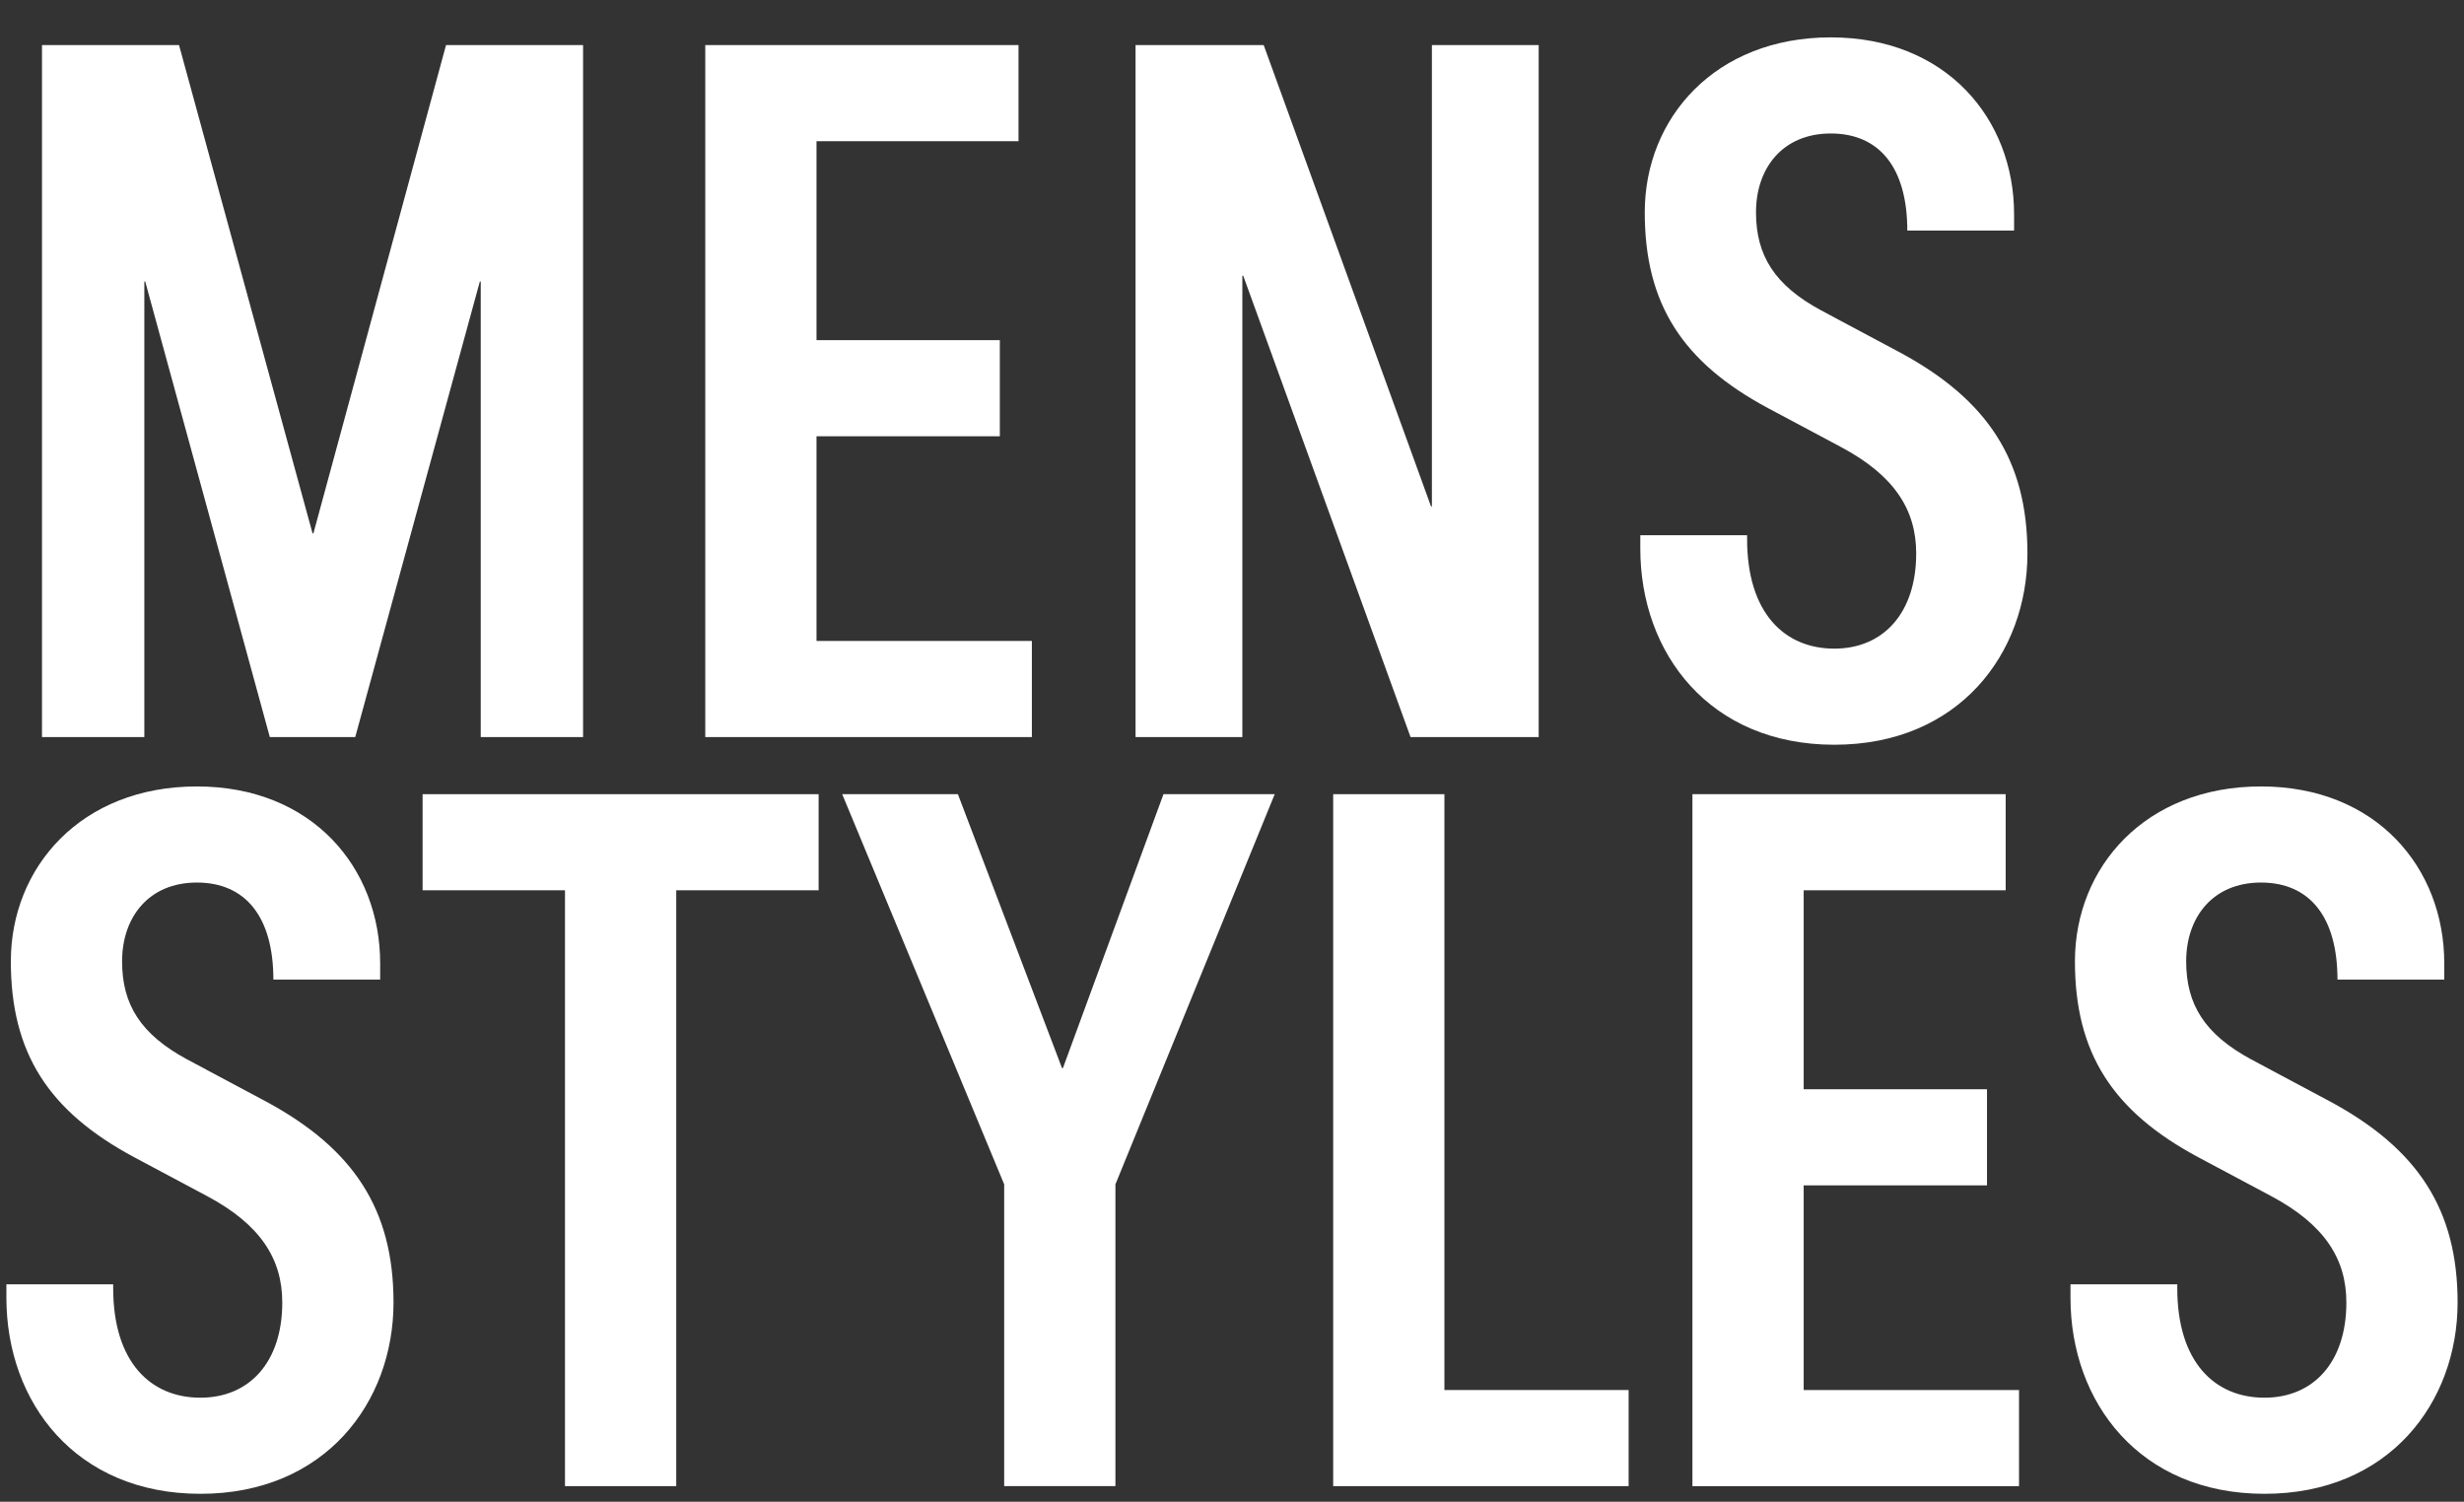
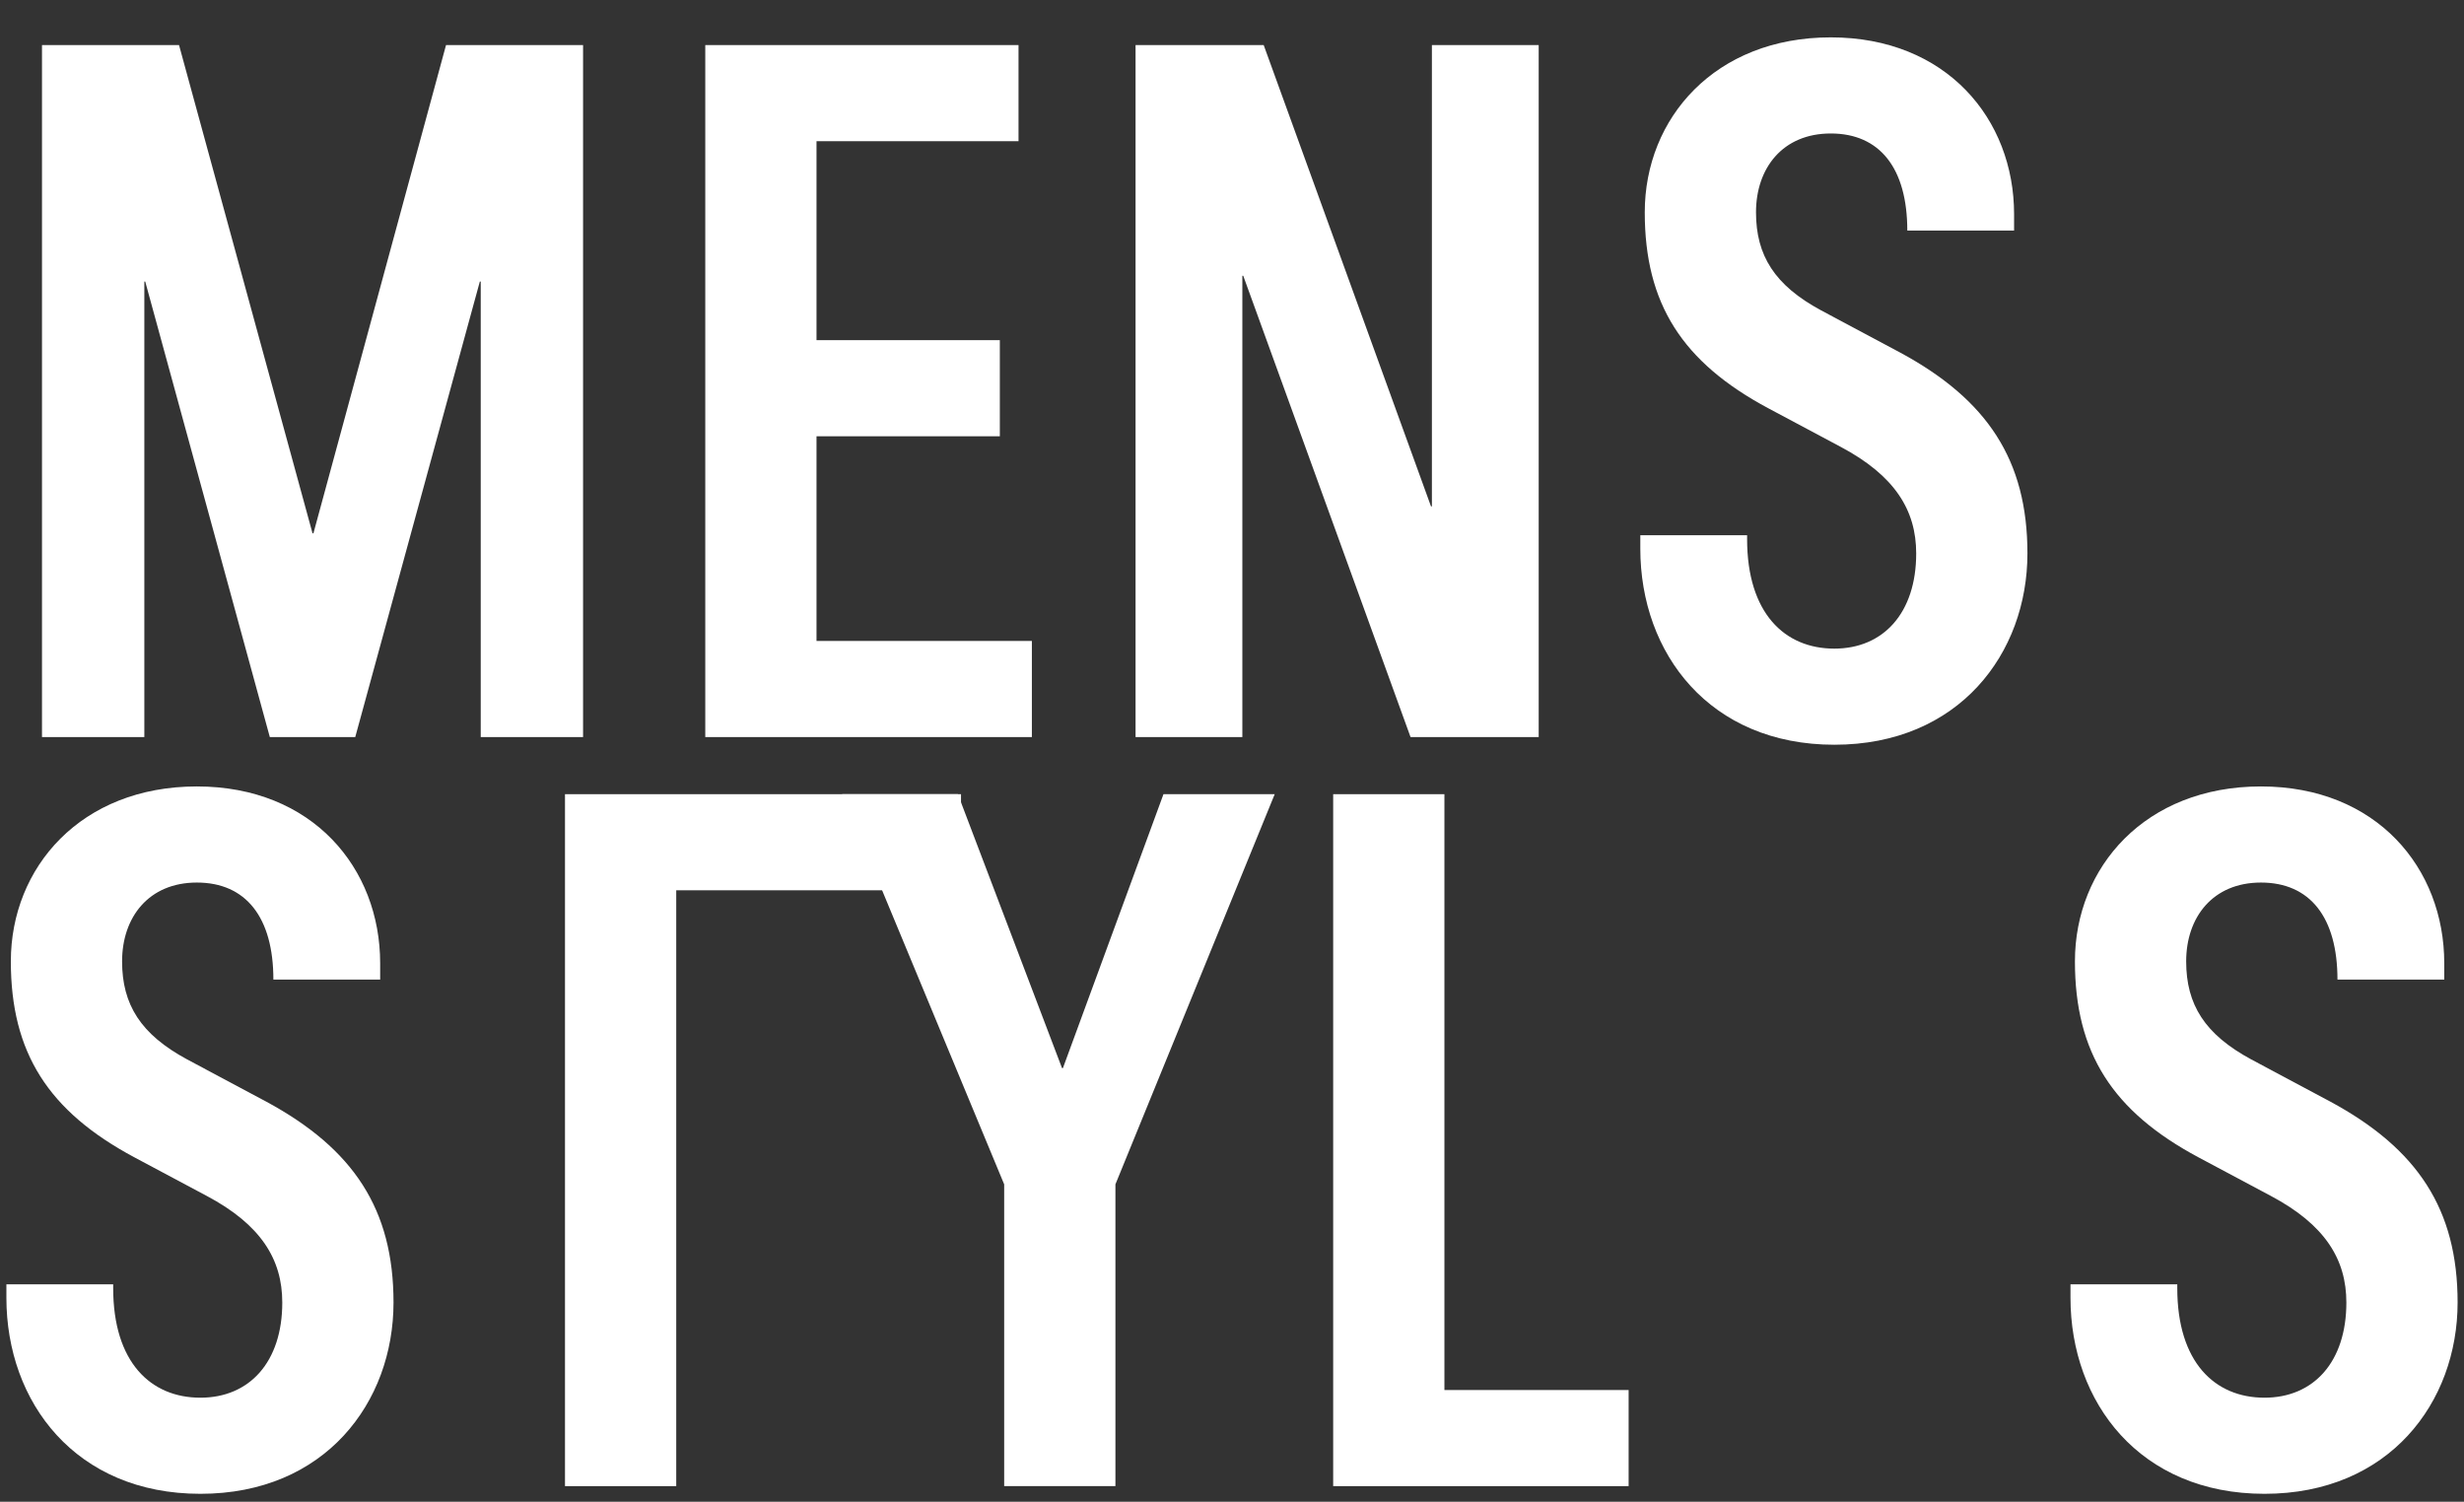
<svg xmlns="http://www.w3.org/2000/svg" version="1.1" id="レイヤー_1" x="0px" y="0px" viewBox="0 0 443 270" style="enable-background:new 0 0 443 270;" xml:space="preserve">
  <rect x="0" y="0" width="443" height="270" fill="#333333" stroke="none" />
  <style type="text/css">
	.st0{fill:#FFFFFF;}
</style>
  <g>
    <g>
      <g>
        <path class="st0" d="M104.83,132.52h-18.4v-81.9h-0.16l-22.4,81.9H48.51l-22.4-81.9h-0.16v81.9H7.55V8.11h24.64l24,87.78h0.16     L80.19,8.11h24.64V132.52z" />
        <path class="st0" d="M185.52,132.52H126.8V8.11h56.32v17.28H146.8v35.77h32.96v17.28H146.8v36.8h38.72V132.52z" />
        <path class="st0" d="M276.64,132.52H253.6l-30.08-82.94h-0.16v82.94h-19.2V8.11h23.04l30.08,82.94h0.16V8.11h19.2V132.52z" />
        <path class="st0" d="M329.79,133.9c-22.4,0-34.88-16.41-34.88-35.25v-2.42h19.2v0.69c0,13.3,6.72,19.7,15.68,19.7     c8.8,0,14.72-6.39,14.72-17.11c0-7.78-3.84-14-13.6-19.18l-12.96-6.91c-15.52-8.29-22.24-18.83-22.24-35.25     c0-16.93,12.64-31.45,33.44-31.45s32.96,14.69,32.96,31.79v2.94h-19.2c0-11.23-4.96-17.45-13.76-17.45     c-8.64,0-13.44,6.22-13.44,14.17c0,7.78,3.36,13.13,11.68,17.62l14.24,7.6c15.68,8.47,22.88,19.35,22.88,36.11     C364.51,117.49,352.19,133.9,329.79,133.9z" />
      </g>
    </g>
    <g>
      <g>
        <path class="st0" d="M36.03,268.58c-22.4,0-34.88-16.42-34.88-35.25v-2.42h19.2v0.69c0,13.3,6.72,19.7,15.68,19.7     c8.8,0,14.72-6.39,14.72-17.11c0-7.77-3.84-14-13.6-19.18l-12.96-6.91c-15.52-8.29-22.24-18.84-22.24-35.25     c0-16.93,12.64-31.45,33.44-31.45s32.96,14.69,32.96,31.79v2.94h-19.2c0-11.23-4.96-17.45-13.76-17.45     c-8.64,0-13.44,6.22-13.44,14.17c0,7.78,3.36,13.13,11.68,17.62l14.24,7.6c15.68,8.47,22.88,19.35,22.88,36.11     C70.75,252.16,58.43,268.58,36.03,268.58z" />
-         <path class="st0" d="M147.18,160.07h-25.6V267.2h-20V160.07h-25.6v-17.28h71.2V160.07z" />
+         <path class="st0" d="M147.18,160.07h-25.6V267.2h-20V160.07v-17.28h71.2V160.07z" />
        <path class="st0" d="M229.18,142.79l-28.64,70.15v54.26h-20v-54.26l-29.12-70.15h20.8l18.72,49.25h0.16l18.08-49.25H229.18z" />
        <path class="st0" d="M292.81,267.2h-53.12V142.79h20v107.13h33.12V267.2z" />
-         <path class="st0" d="M363,267.2h-58.72V142.79h56.32v17.28h-36.32v35.77h32.96v17.28h-32.96v36.8H363V267.2z" />
        <path class="st0" d="M407.13,268.58c-22.4,0-34.88-16.42-34.88-35.25v-2.42h19.2v0.69c0,13.3,6.72,19.7,15.68,19.7     c8.8,0,14.72-6.39,14.72-17.11c0-7.77-3.84-14-13.6-19.18l-12.96-6.91c-15.52-8.29-22.24-18.84-22.24-35.25     c0-16.93,12.64-31.45,33.44-31.45s32.96,14.69,32.96,31.79v2.94h-19.2c0-11.23-4.96-17.45-13.76-17.45     c-8.64,0-13.44,6.22-13.44,14.17c0,7.78,3.36,13.13,11.68,17.62l14.24,7.6c15.68,8.47,22.88,19.35,22.88,36.11     C441.85,252.16,429.53,268.58,407.13,268.58z" />
      </g>
    </g>
  </g>
</svg>